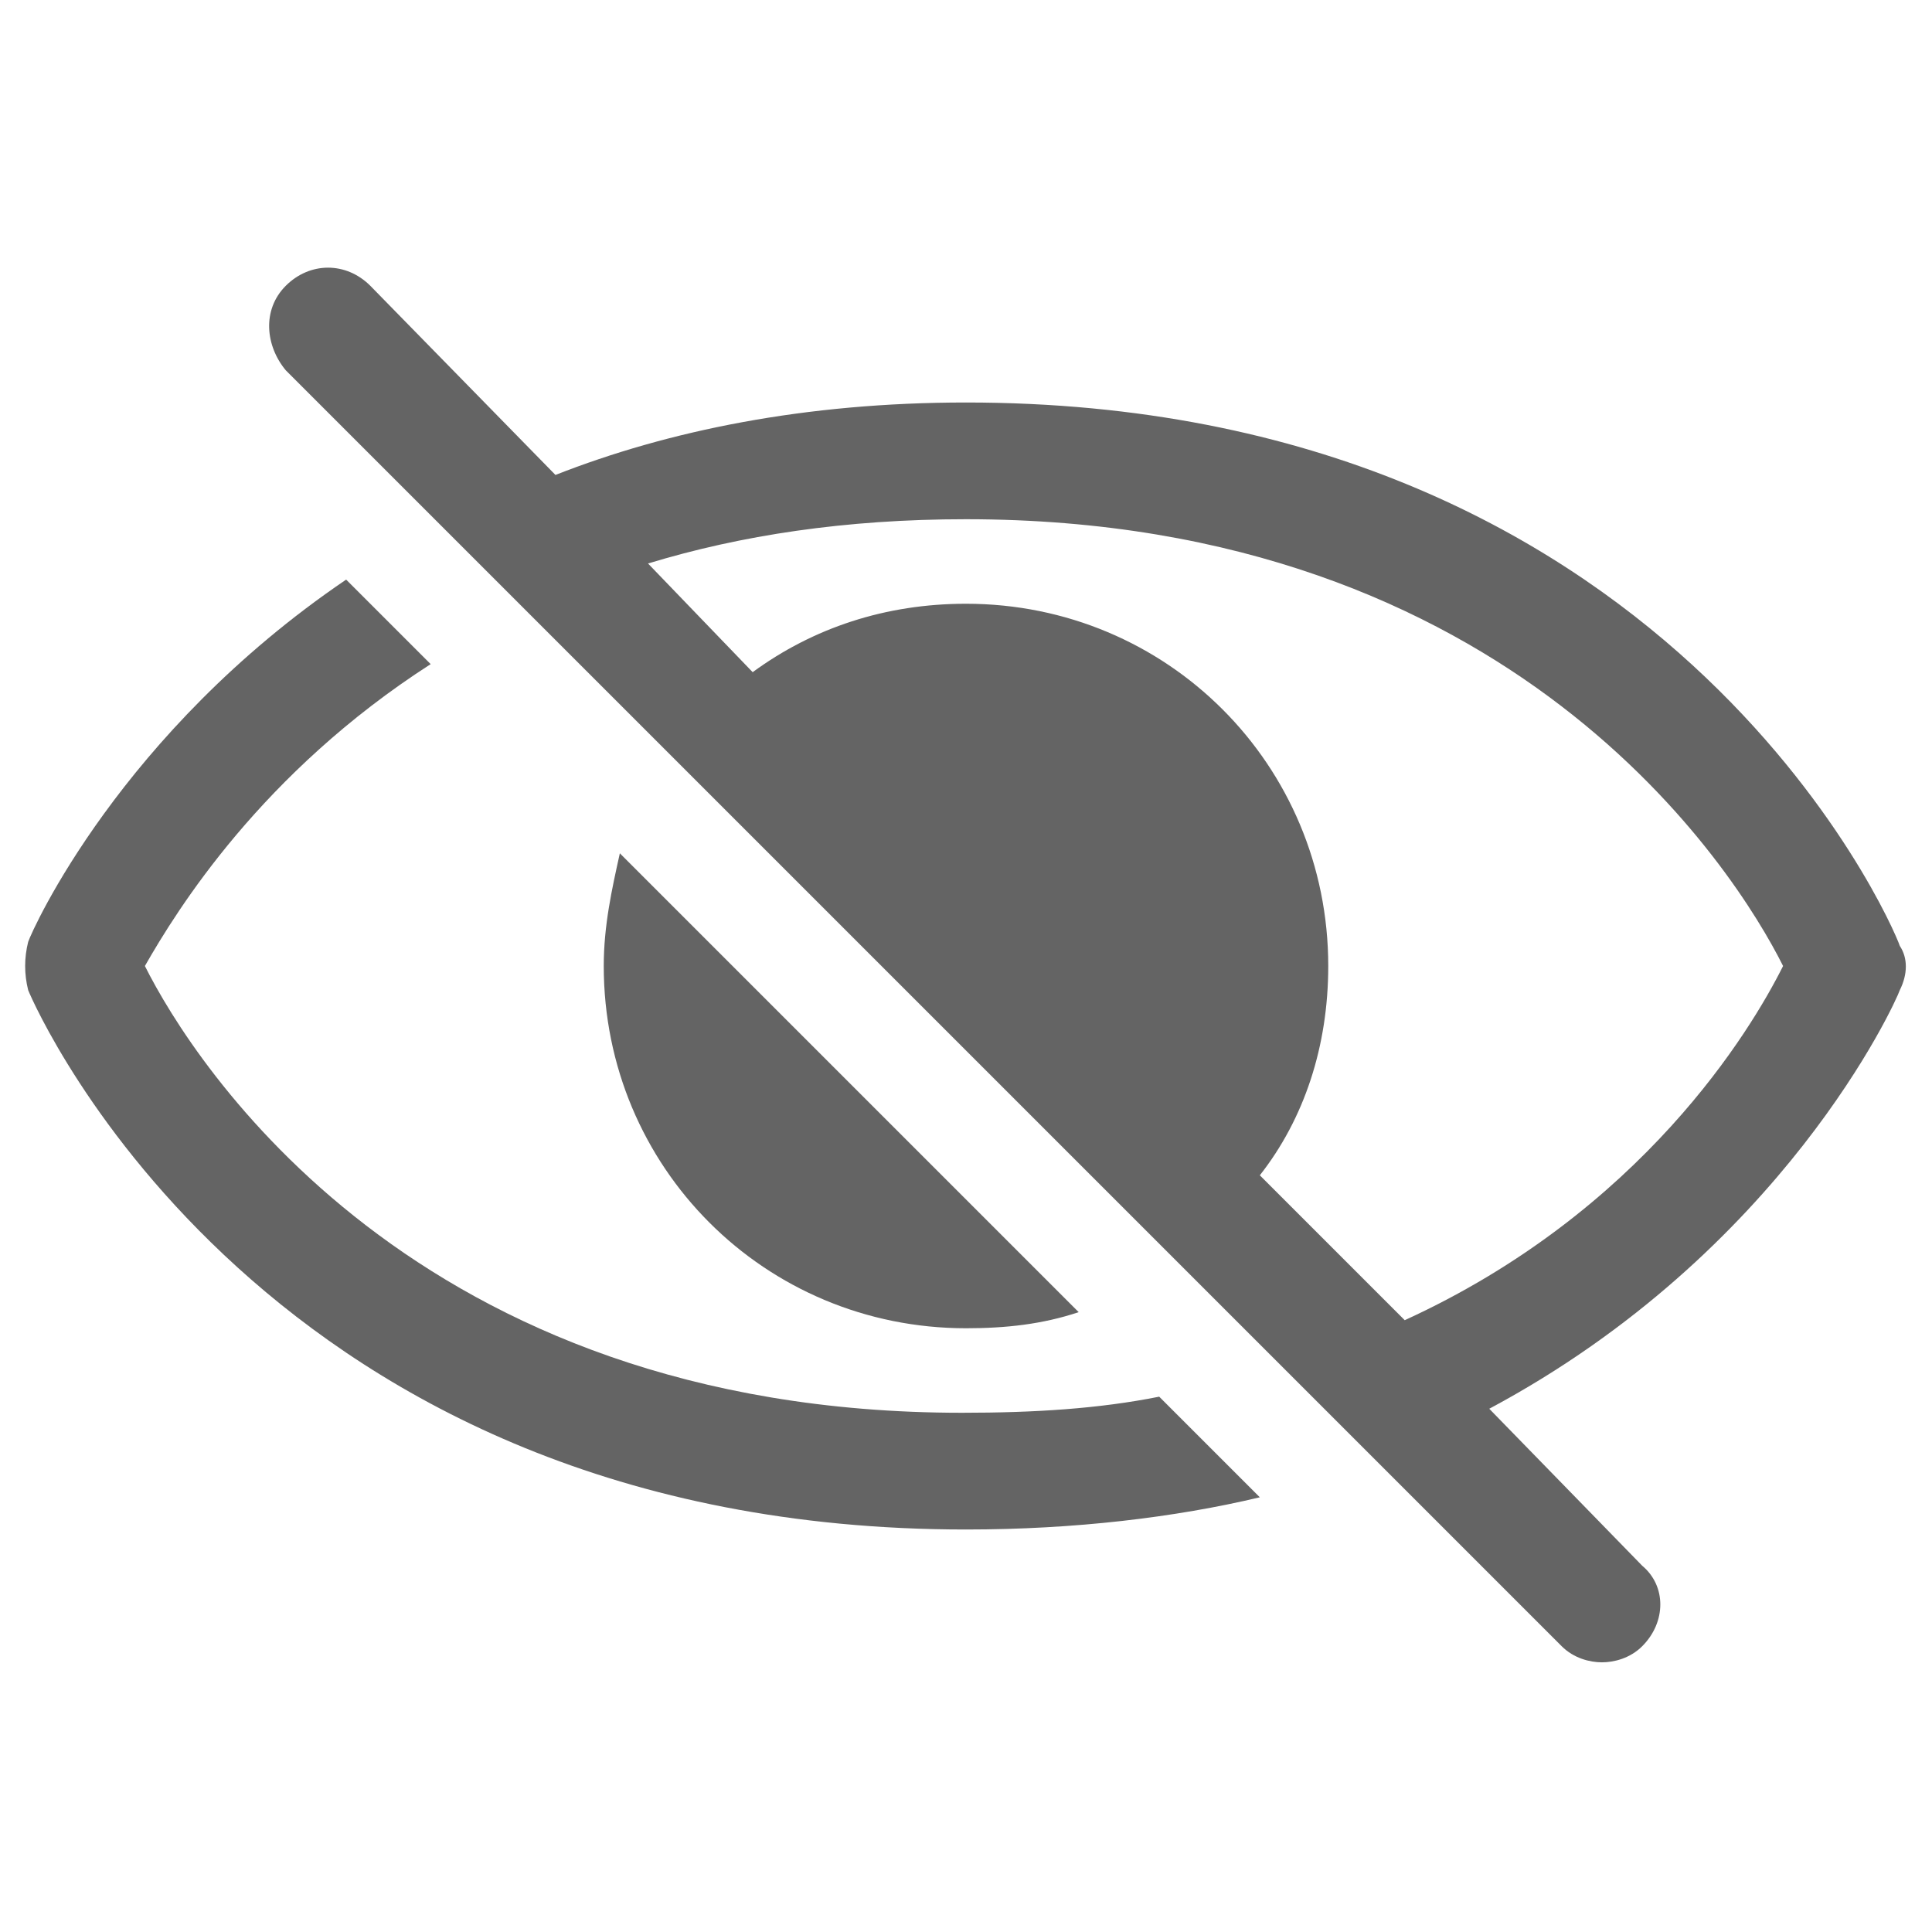
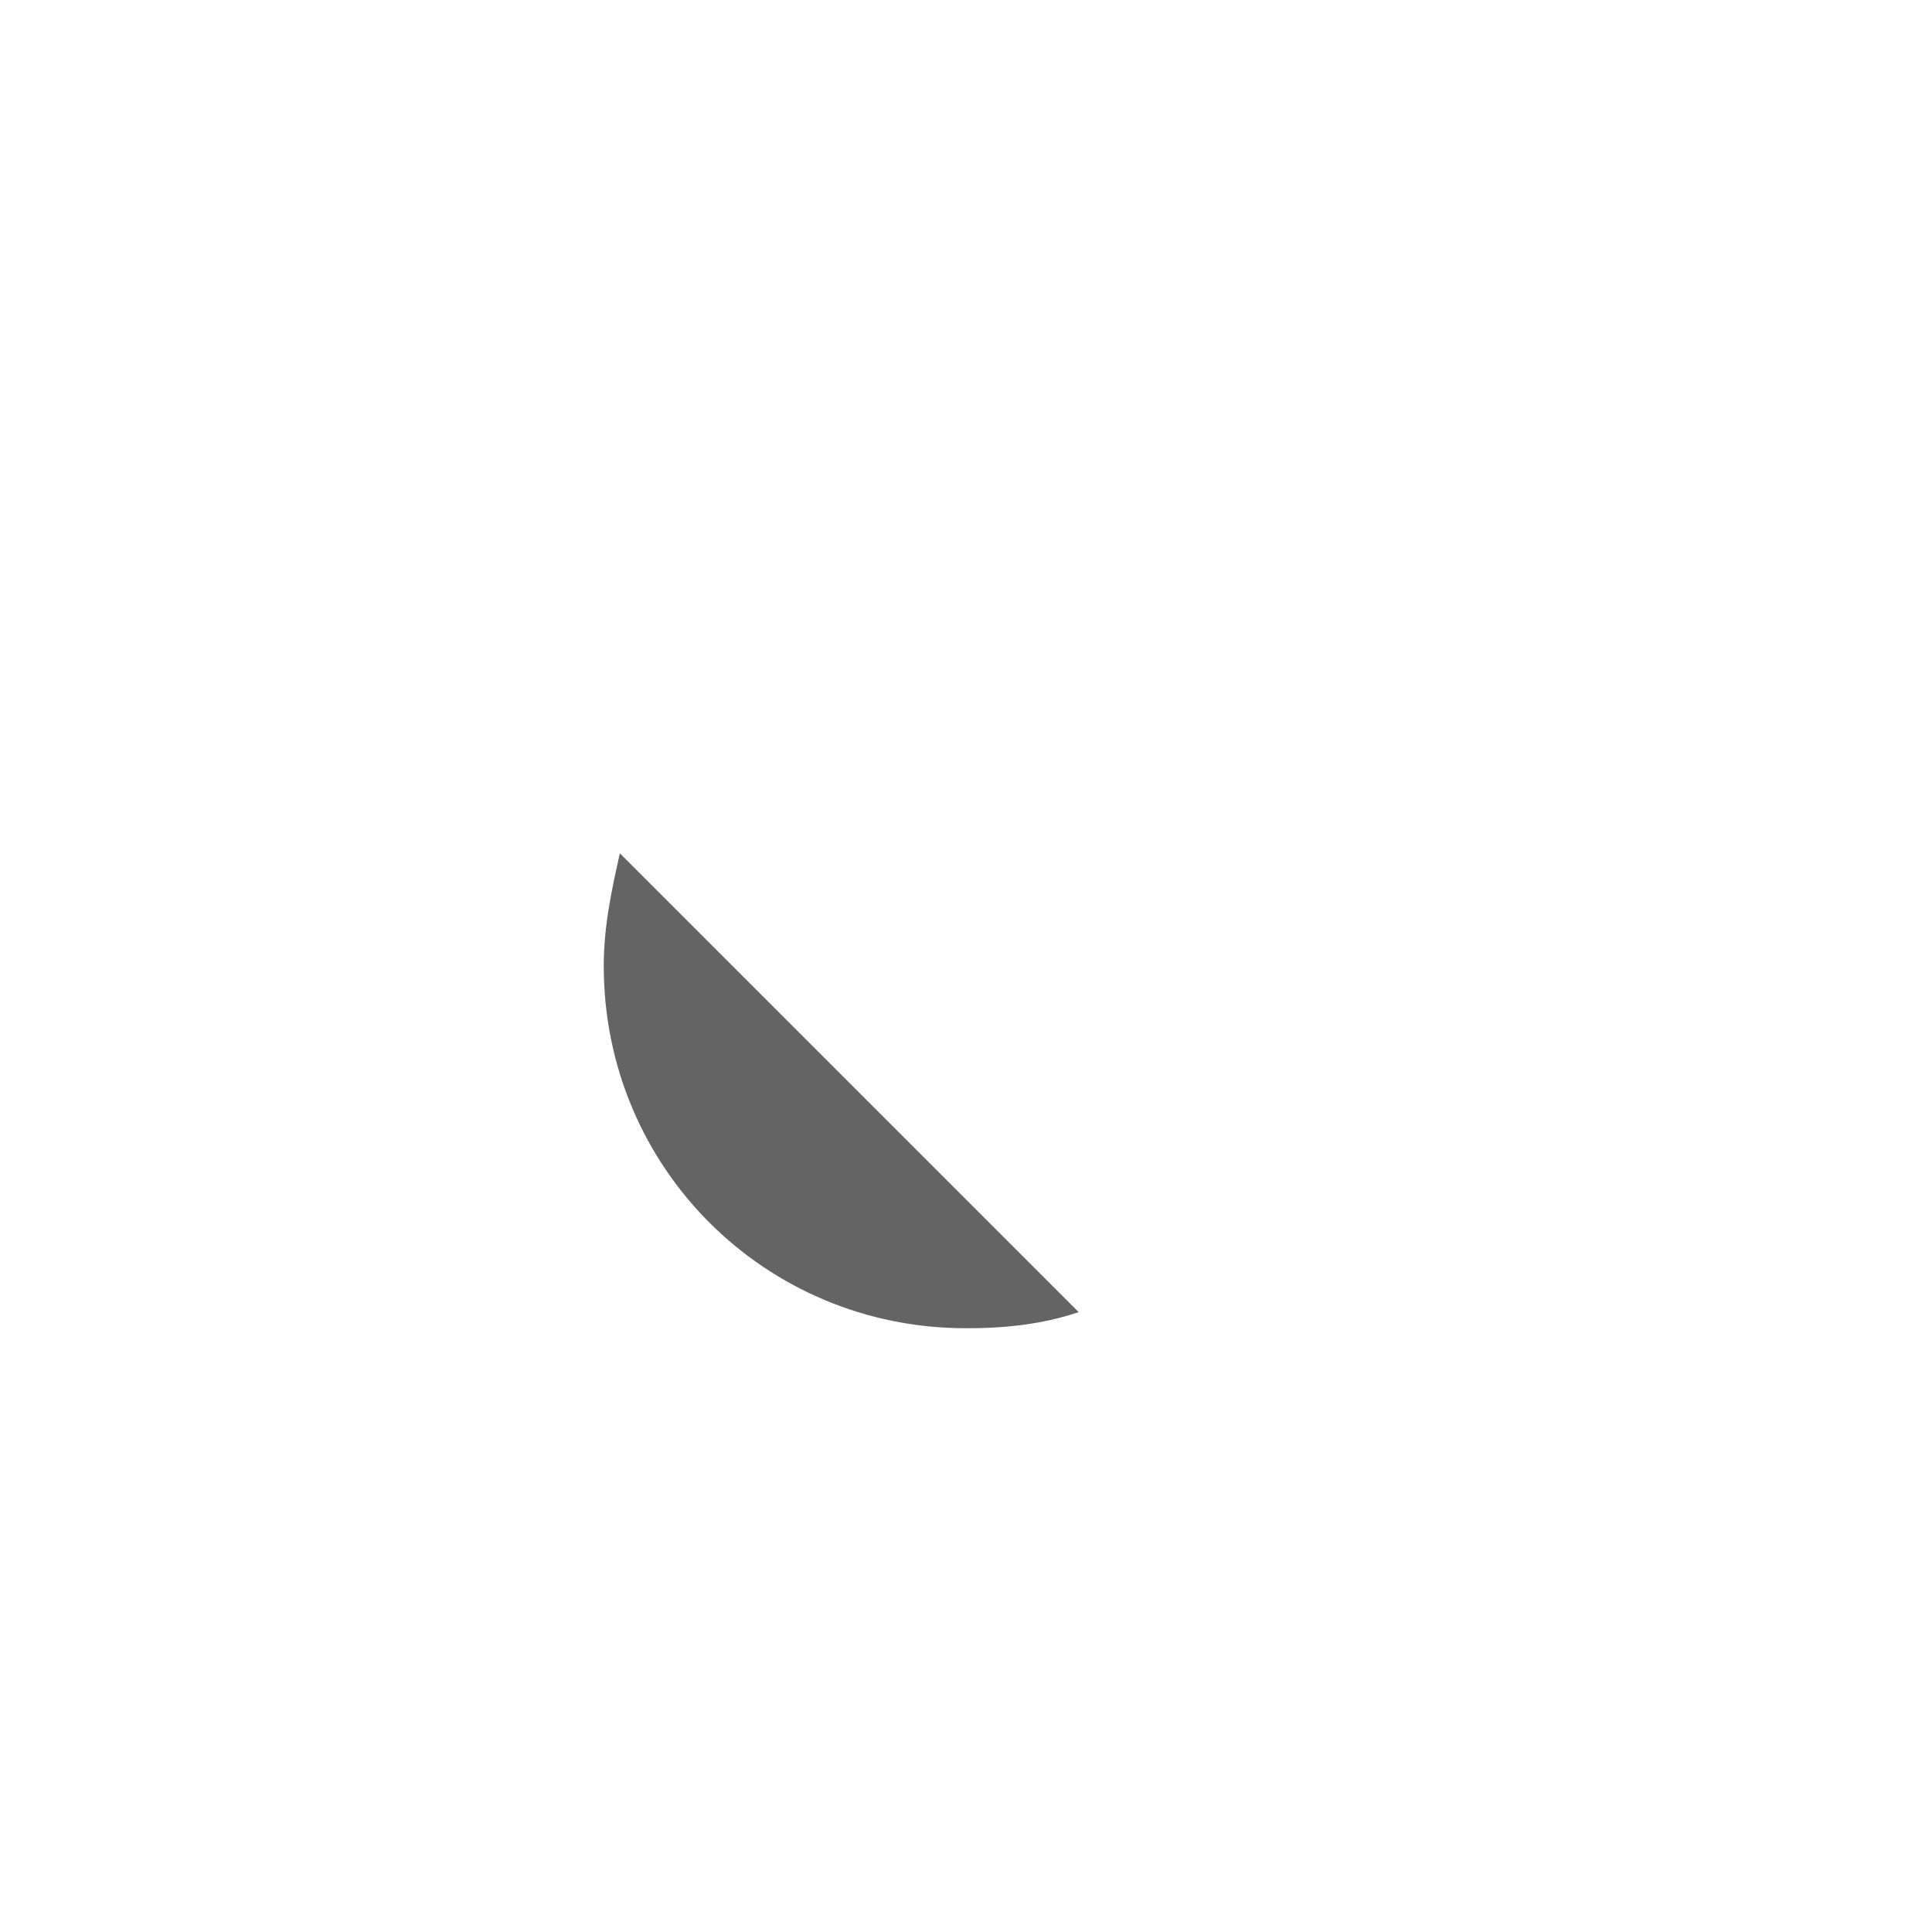
<svg xmlns="http://www.w3.org/2000/svg" version="1.1" id="_レイヤー_2" x="0px" y="0px" viewBox="0 0 48 48" style="enable-background:new 0 0 48 48;" xml:space="preserve">
  <style type="text/css">
	.st0{fill:#646464;}
</style>
  <g id="_ボタン">
    <g>
-       <path class="st0" d="M0.7,23.4c0.1-0.3,2.3-5.2,7.9-9l2.1,2.1c-4.2,2.7-6.3,6.1-7.1,7.5c1.2,2.4,6.7,11.1,20.3,11.1    c1.8,0,3.4-0.1,4.9-0.4l2.5,2.5C29.2,37.7,26.7,38,24,38C6.6,38,0.9,25.1,0.7,24.6C0.6,24.2,0.6,23.8,0.7,23.4z" />
      <path class="st0" d="M24,33c-5,0-9-4-9-9c0-1,0.2-1.9,0.4-2.8l11.4,11.4C25.9,32.9,25,33,24,33z" />
-       <path class="st0" d="M7.1,9.2l31.7,31.7c0.3,0.3,0.7,0.4,1,0.4s0.7-0.1,1-0.4c0.6-0.6,0.6-1.5,0-2L37,35    c7.3-3.9,10.1-10.1,10.2-10.4c0.2-0.4,0.2-0.8,0-1.1C47,22.9,41.4,10,24,10c-4,0-7.4,0.7-10.2,1.8L9.2,7.1c-0.6-0.6-1.5-0.6-2.1,0    S6.6,8.6,7.1,9.2z M34.9,32.8l-3.6-3.6C32.4,27.8,33,26,33,24c0-5-4-9-9-9c-2,0-3.8,0.6-5.3,1.7L16.1,14c2.3-0.7,4.9-1.1,7.9-1.1    c13.6,0,19.1,8.7,20.3,11.1C43.5,25.6,40.8,30.1,34.9,32.8L34.9,32.8z" />
    </g>
  </g>
</svg>